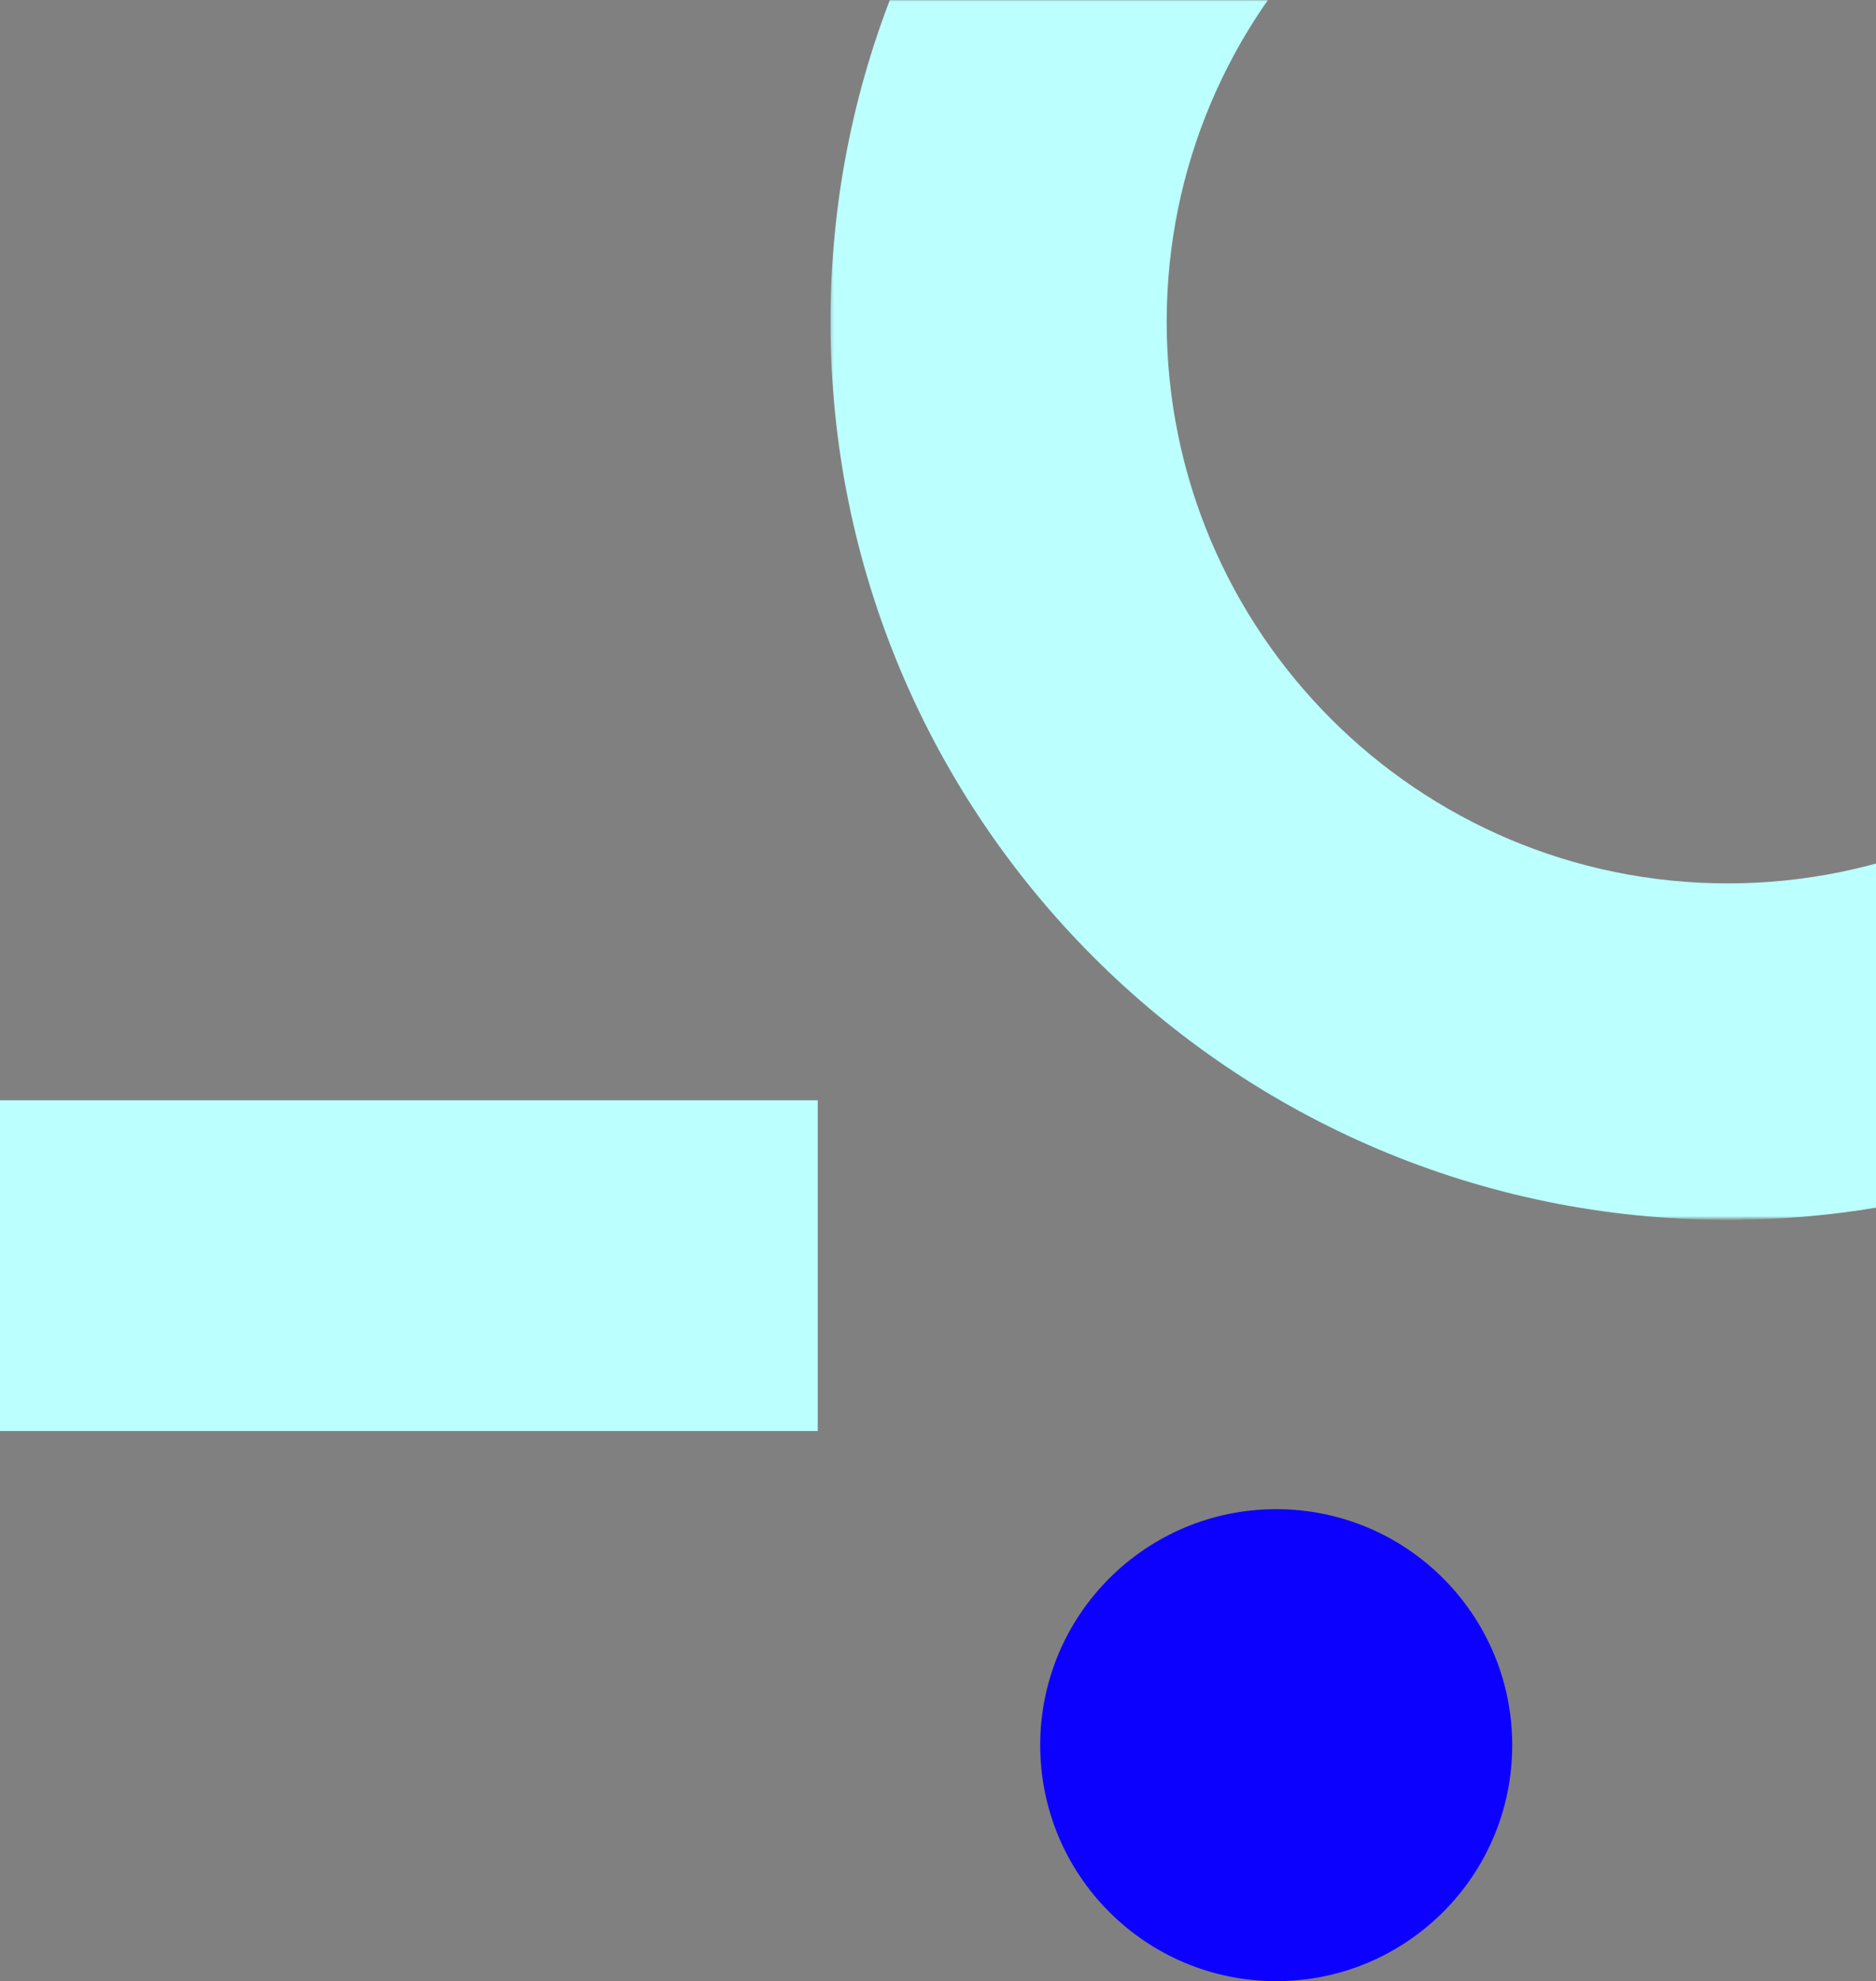
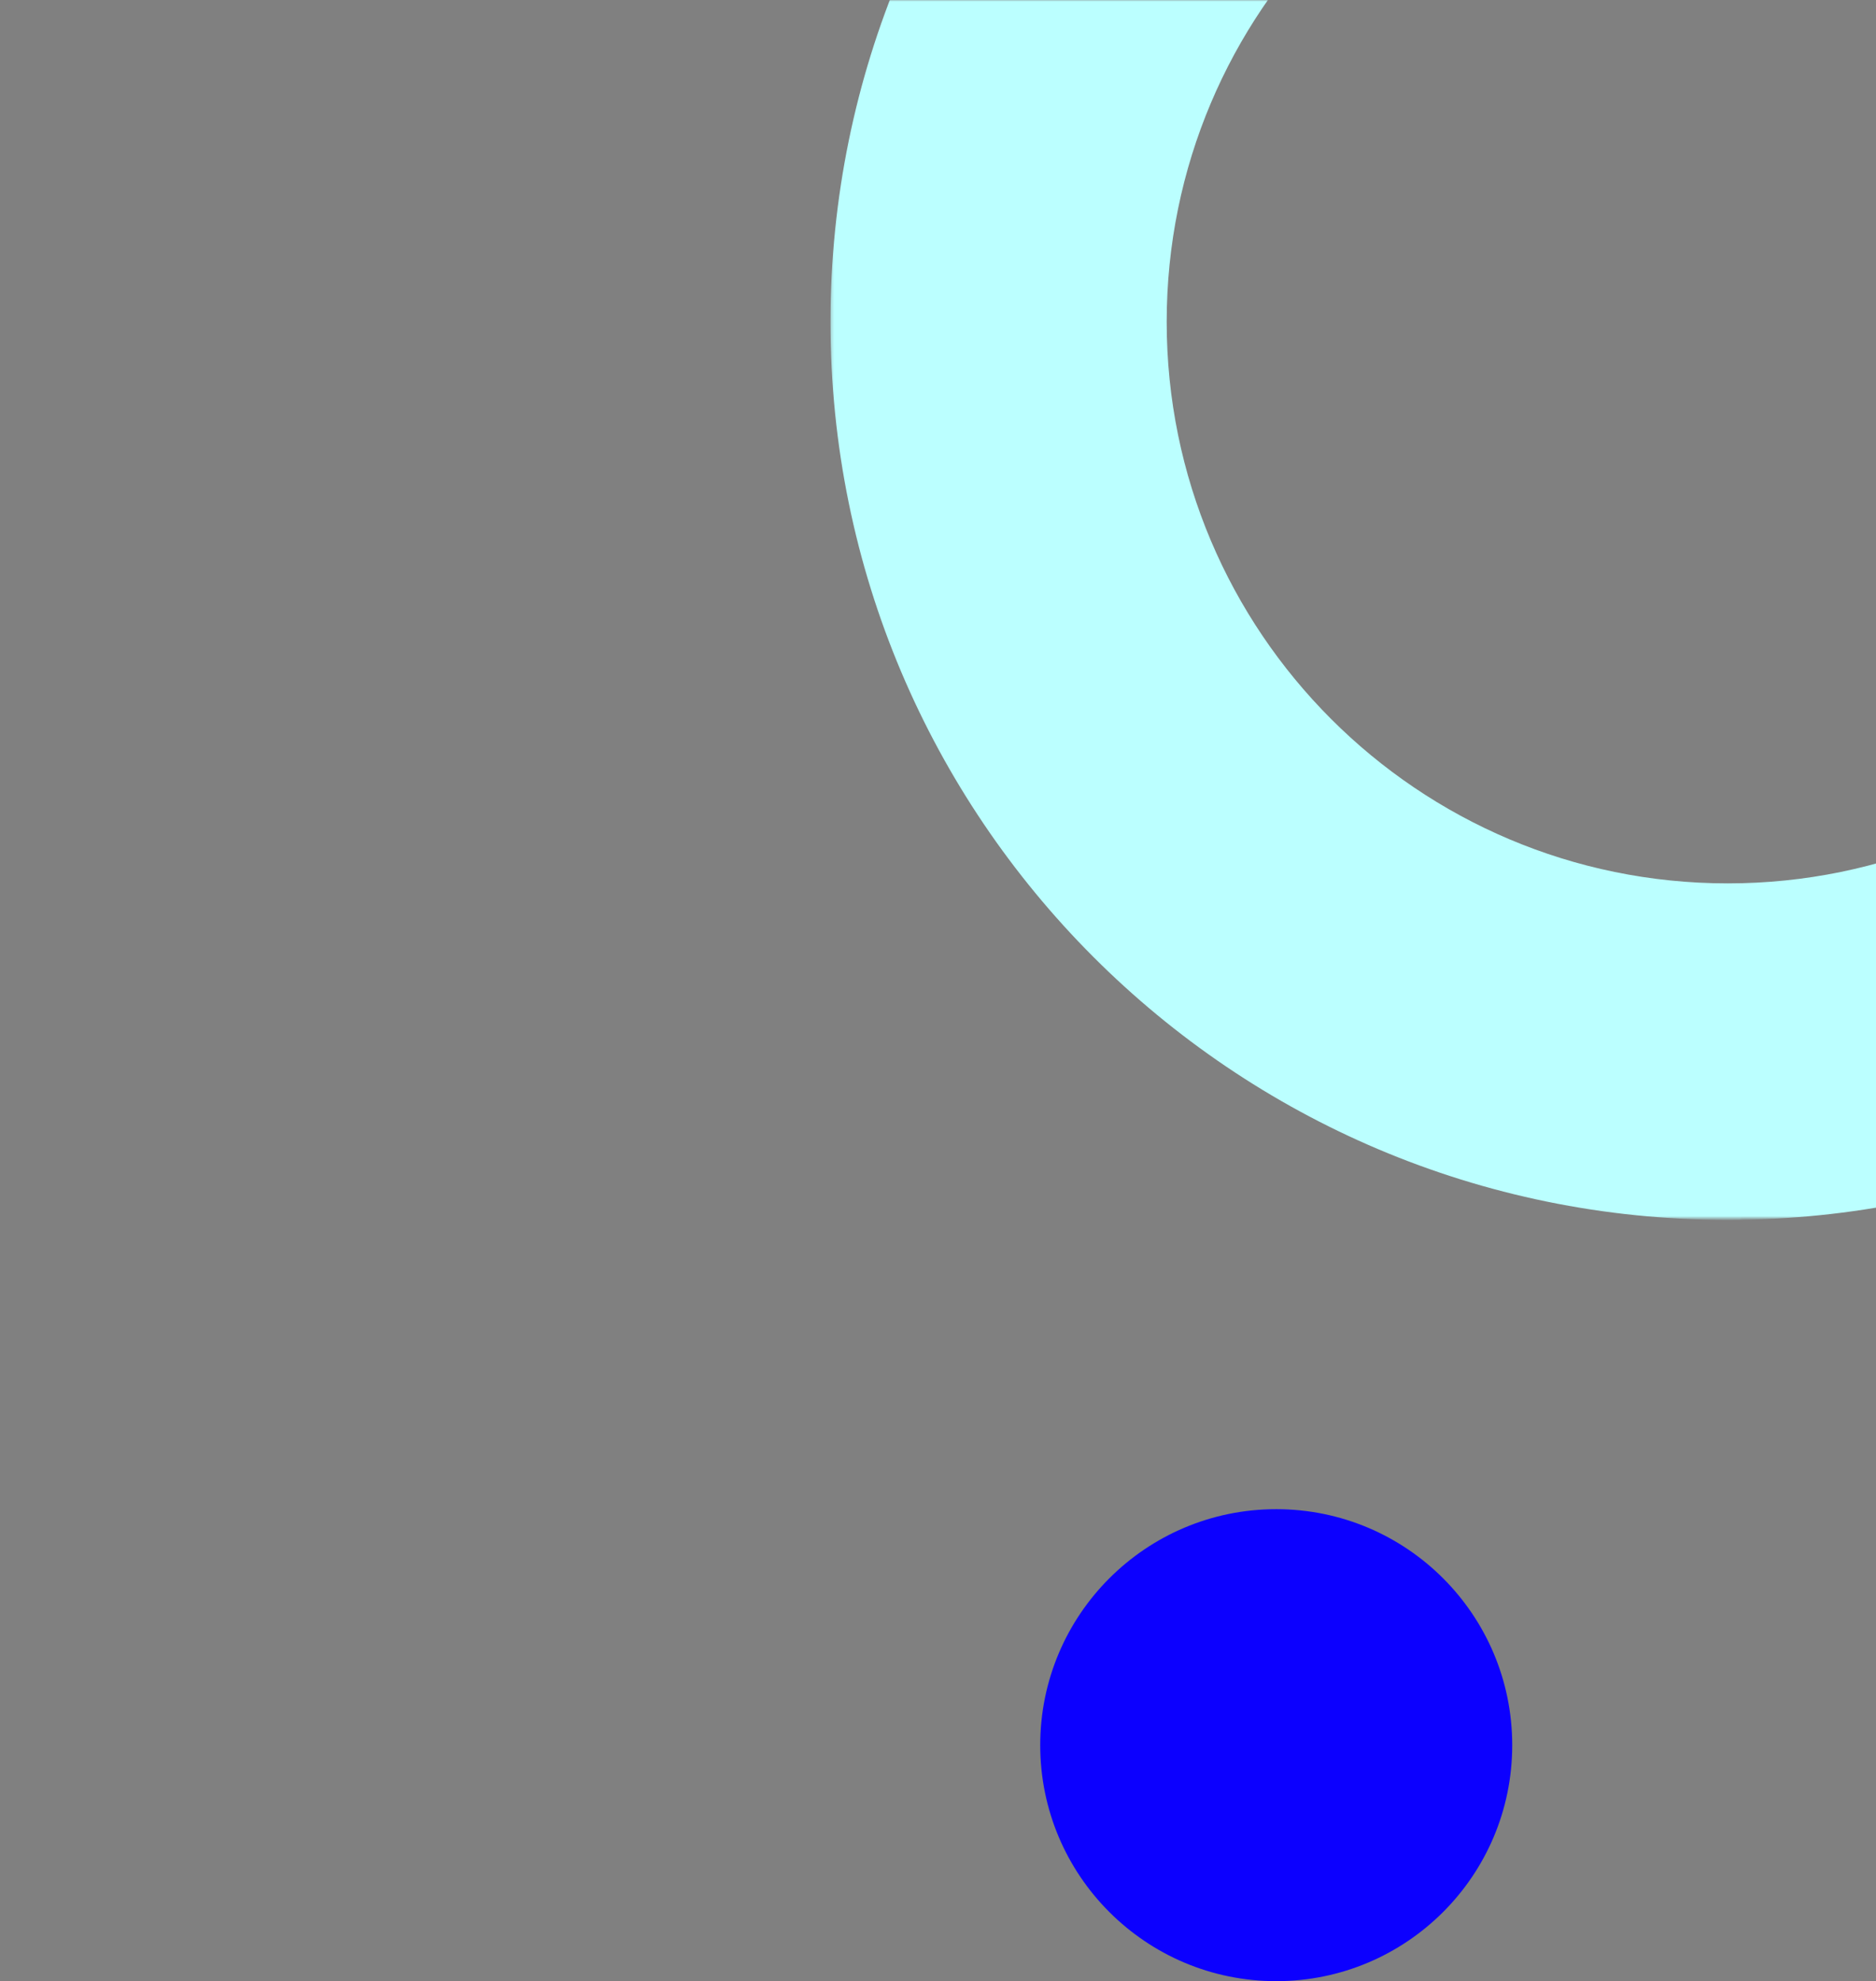
<svg xmlns="http://www.w3.org/2000/svg" xmlns:xlink="http://www.w3.org/1999/xlink" width="624px" height="659px" viewBox="0 0 624 659" version="1.1">
  <rect x="0" y="0" width="624" height="659" fill="#808080" stroke="none" />
  <defs>
    <polygon id="path-1" points="0.24 0 433 0 433 405 0.24 406" />
  </defs>
  <g id="03-UI" stroke="none" stroke-width="1" fill="none" fill-rule="evenodd">
    <g transform="translate(-624, 0)">
      <g transform="translate(624, 0)">
        <g transform="translate(276, 0)">
          <mask id="mask-2" fill="white">
            <use xlink:href="#path-1" />
          </mask>
          <g id="Clip-2" />
          <path d="M112.068,107.052 C112.068,3.893 195.614,-79.734 298.674,-79.734 C401.732,-79.734 485.279,3.893 485.279,107.052 C485.279,210.212 401.732,293.839 298.674,293.839 C195.614,293.839 112.068,210.212 112.068,107.052 M597.104,107.052 C597.104,-57.925 463.492,-191.667 298.674,-191.667 C133.855,-191.667 0.243,-57.925 0.243,107.052 C0.243,272.032 133.855,405.772 298.674,405.772 C463.492,405.772 597.104,272.032 597.104,107.052" id="Fill-1" fill="#BBFFFF" mask="url(#mask-2)" />
        </g>
        <path d="M424.5,659 C381.145,659 346,623.855 346,580.5 C346,537.146 381.145,502 424.5,502 C467.855,502 503,537.146 503,580.5 C503,623.855 467.855,659 424.5,659" id="Fill-4" fill="#0C00FF" />
-         <polygon fill="#BBFFFF" points="0 476 0 366 272 366 272 476" />
      </g>
    </g>
  </g>
</svg>